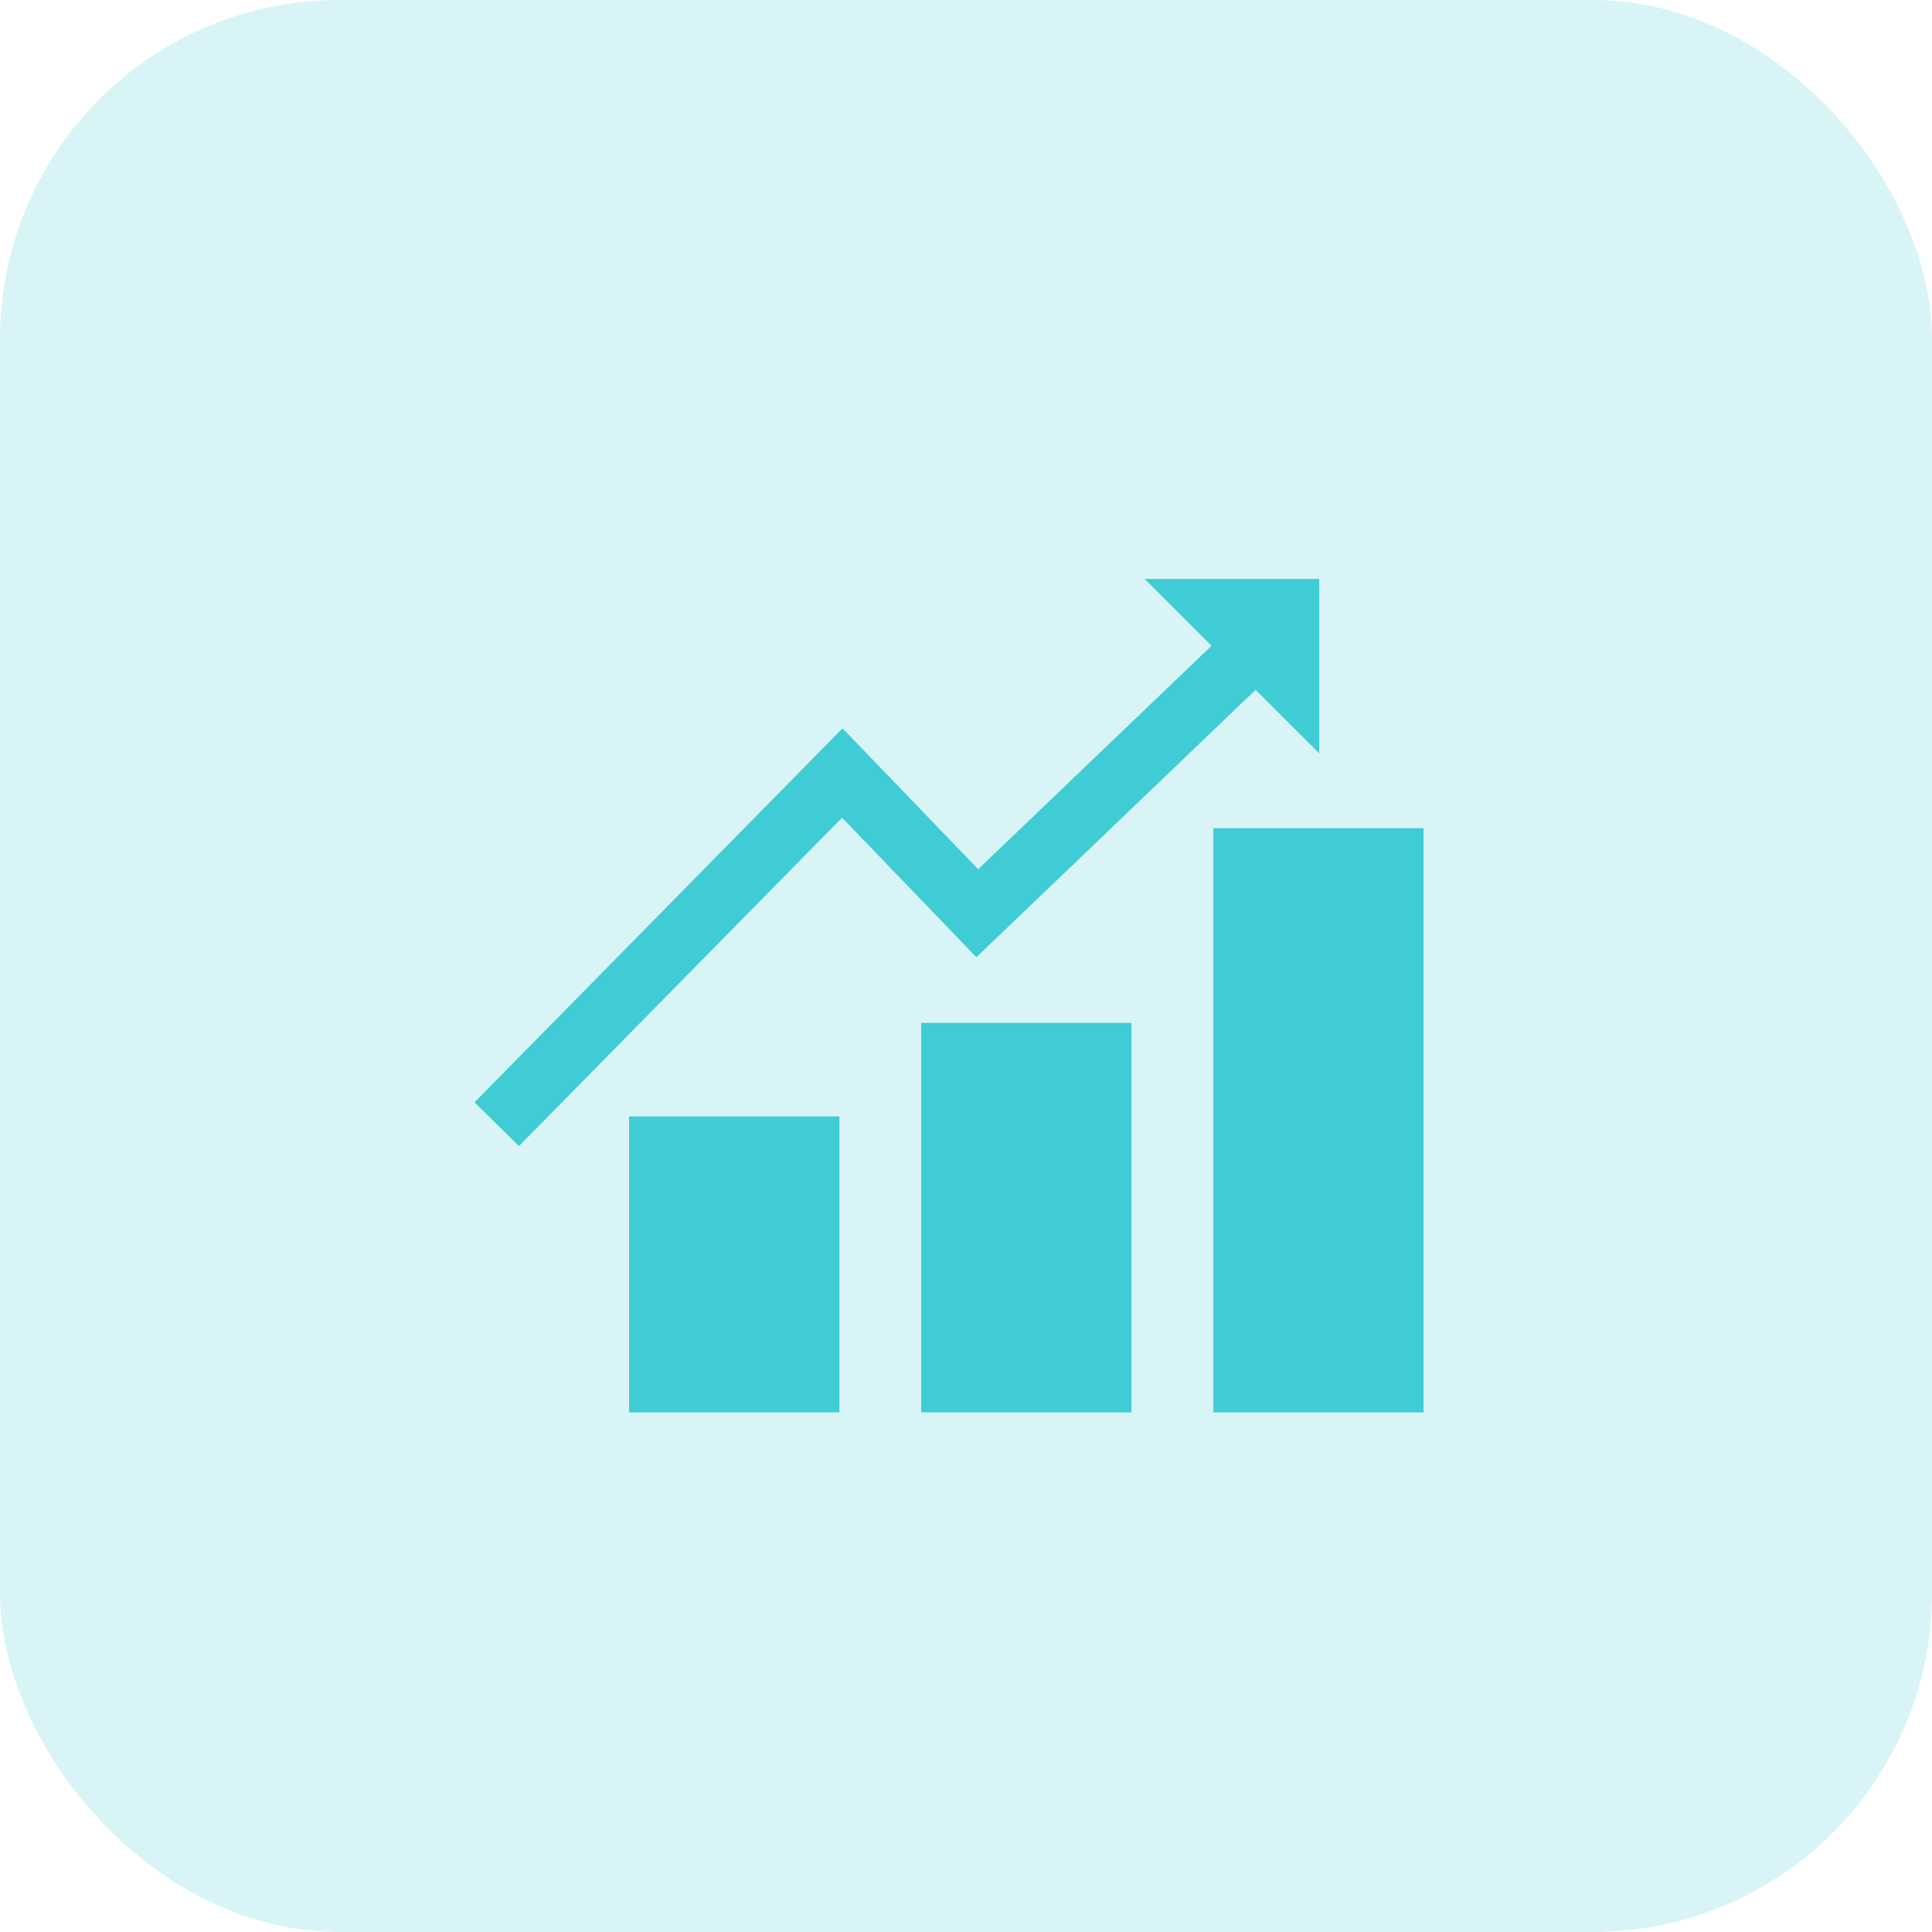
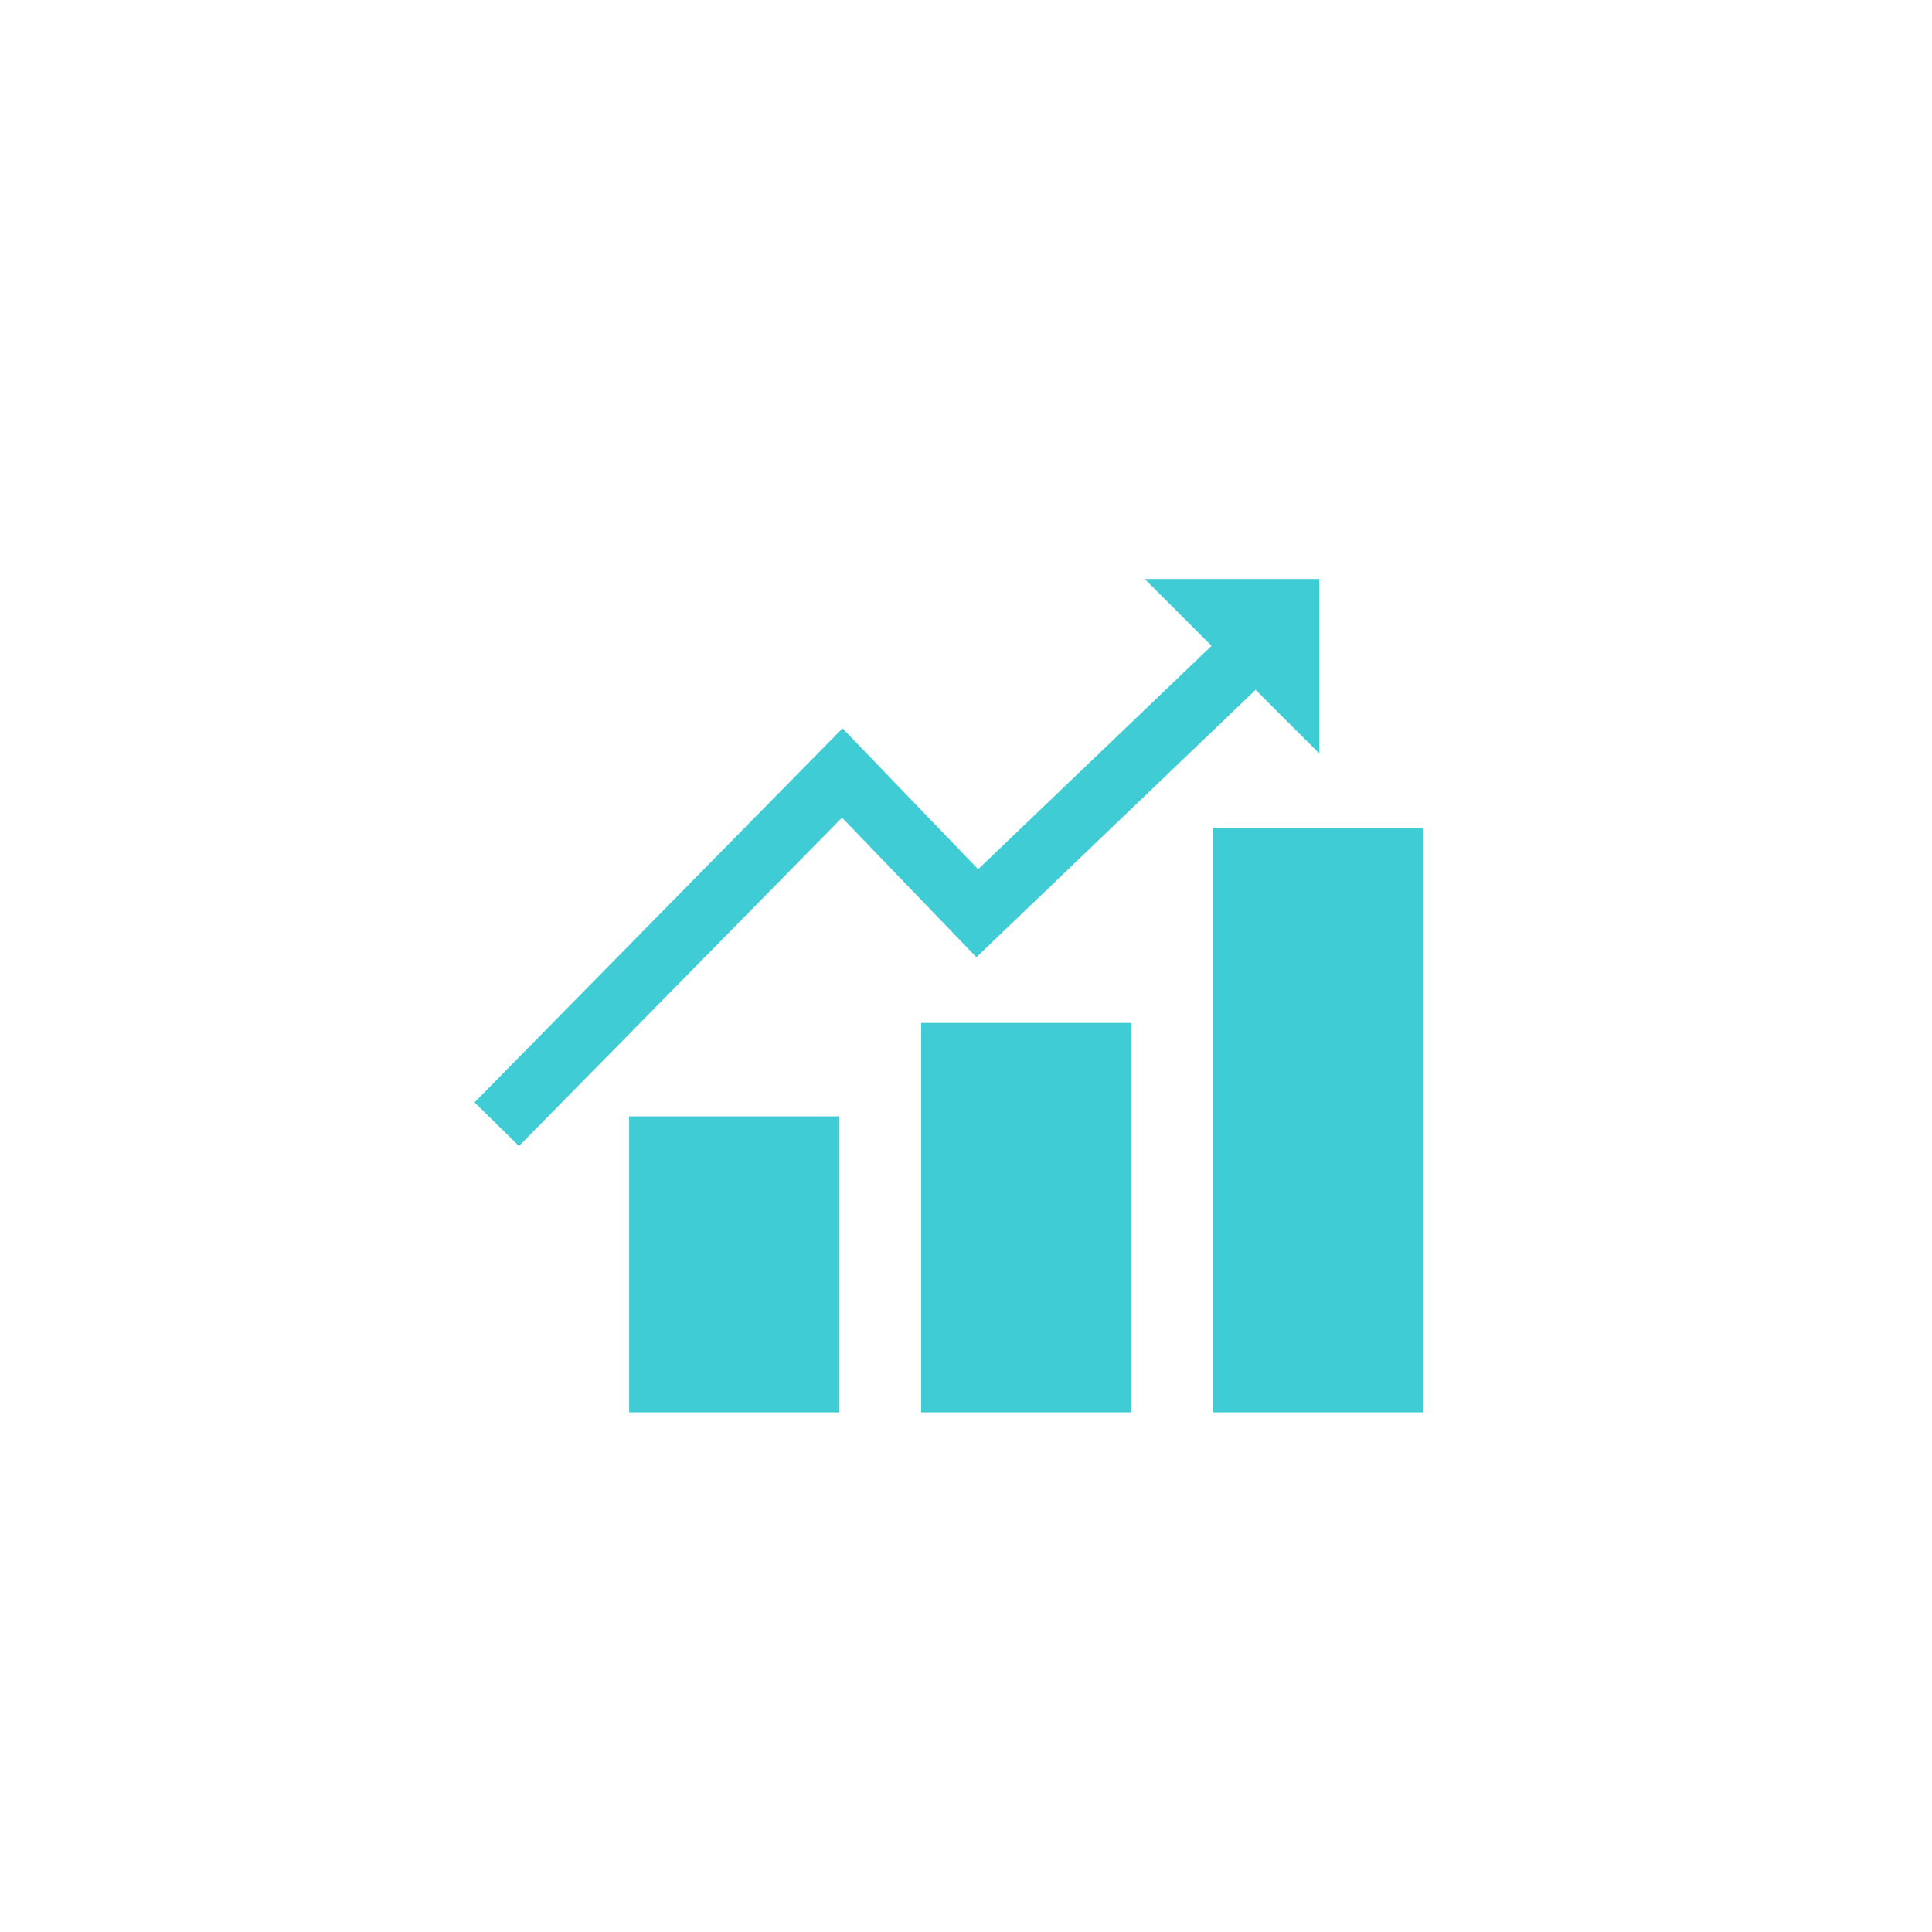
<svg xmlns="http://www.w3.org/2000/svg" width="57" height="57" viewBox="0 0 57 57" fill="none">
-   <rect width="57" height="57" rx="10" fill="#40CCD4" fill-opacity="0.2" />
  <path d="M28.807 28.241L24.843 24.124L15.311 33.812L14 32.523L24.857 21.488L28.859 25.645L35.744 19.053L33.772 17.081H38.922V22.229L37.044 20.352L28.807 28.241ZM18.561 41.669H24.765V32.937H18.561V41.669ZM27.178 41.669H33.383V30.179H27.178V41.669ZM35.795 24.434V41.669H42V24.434H35.795Z" fill="#40CCD4" />
</svg>